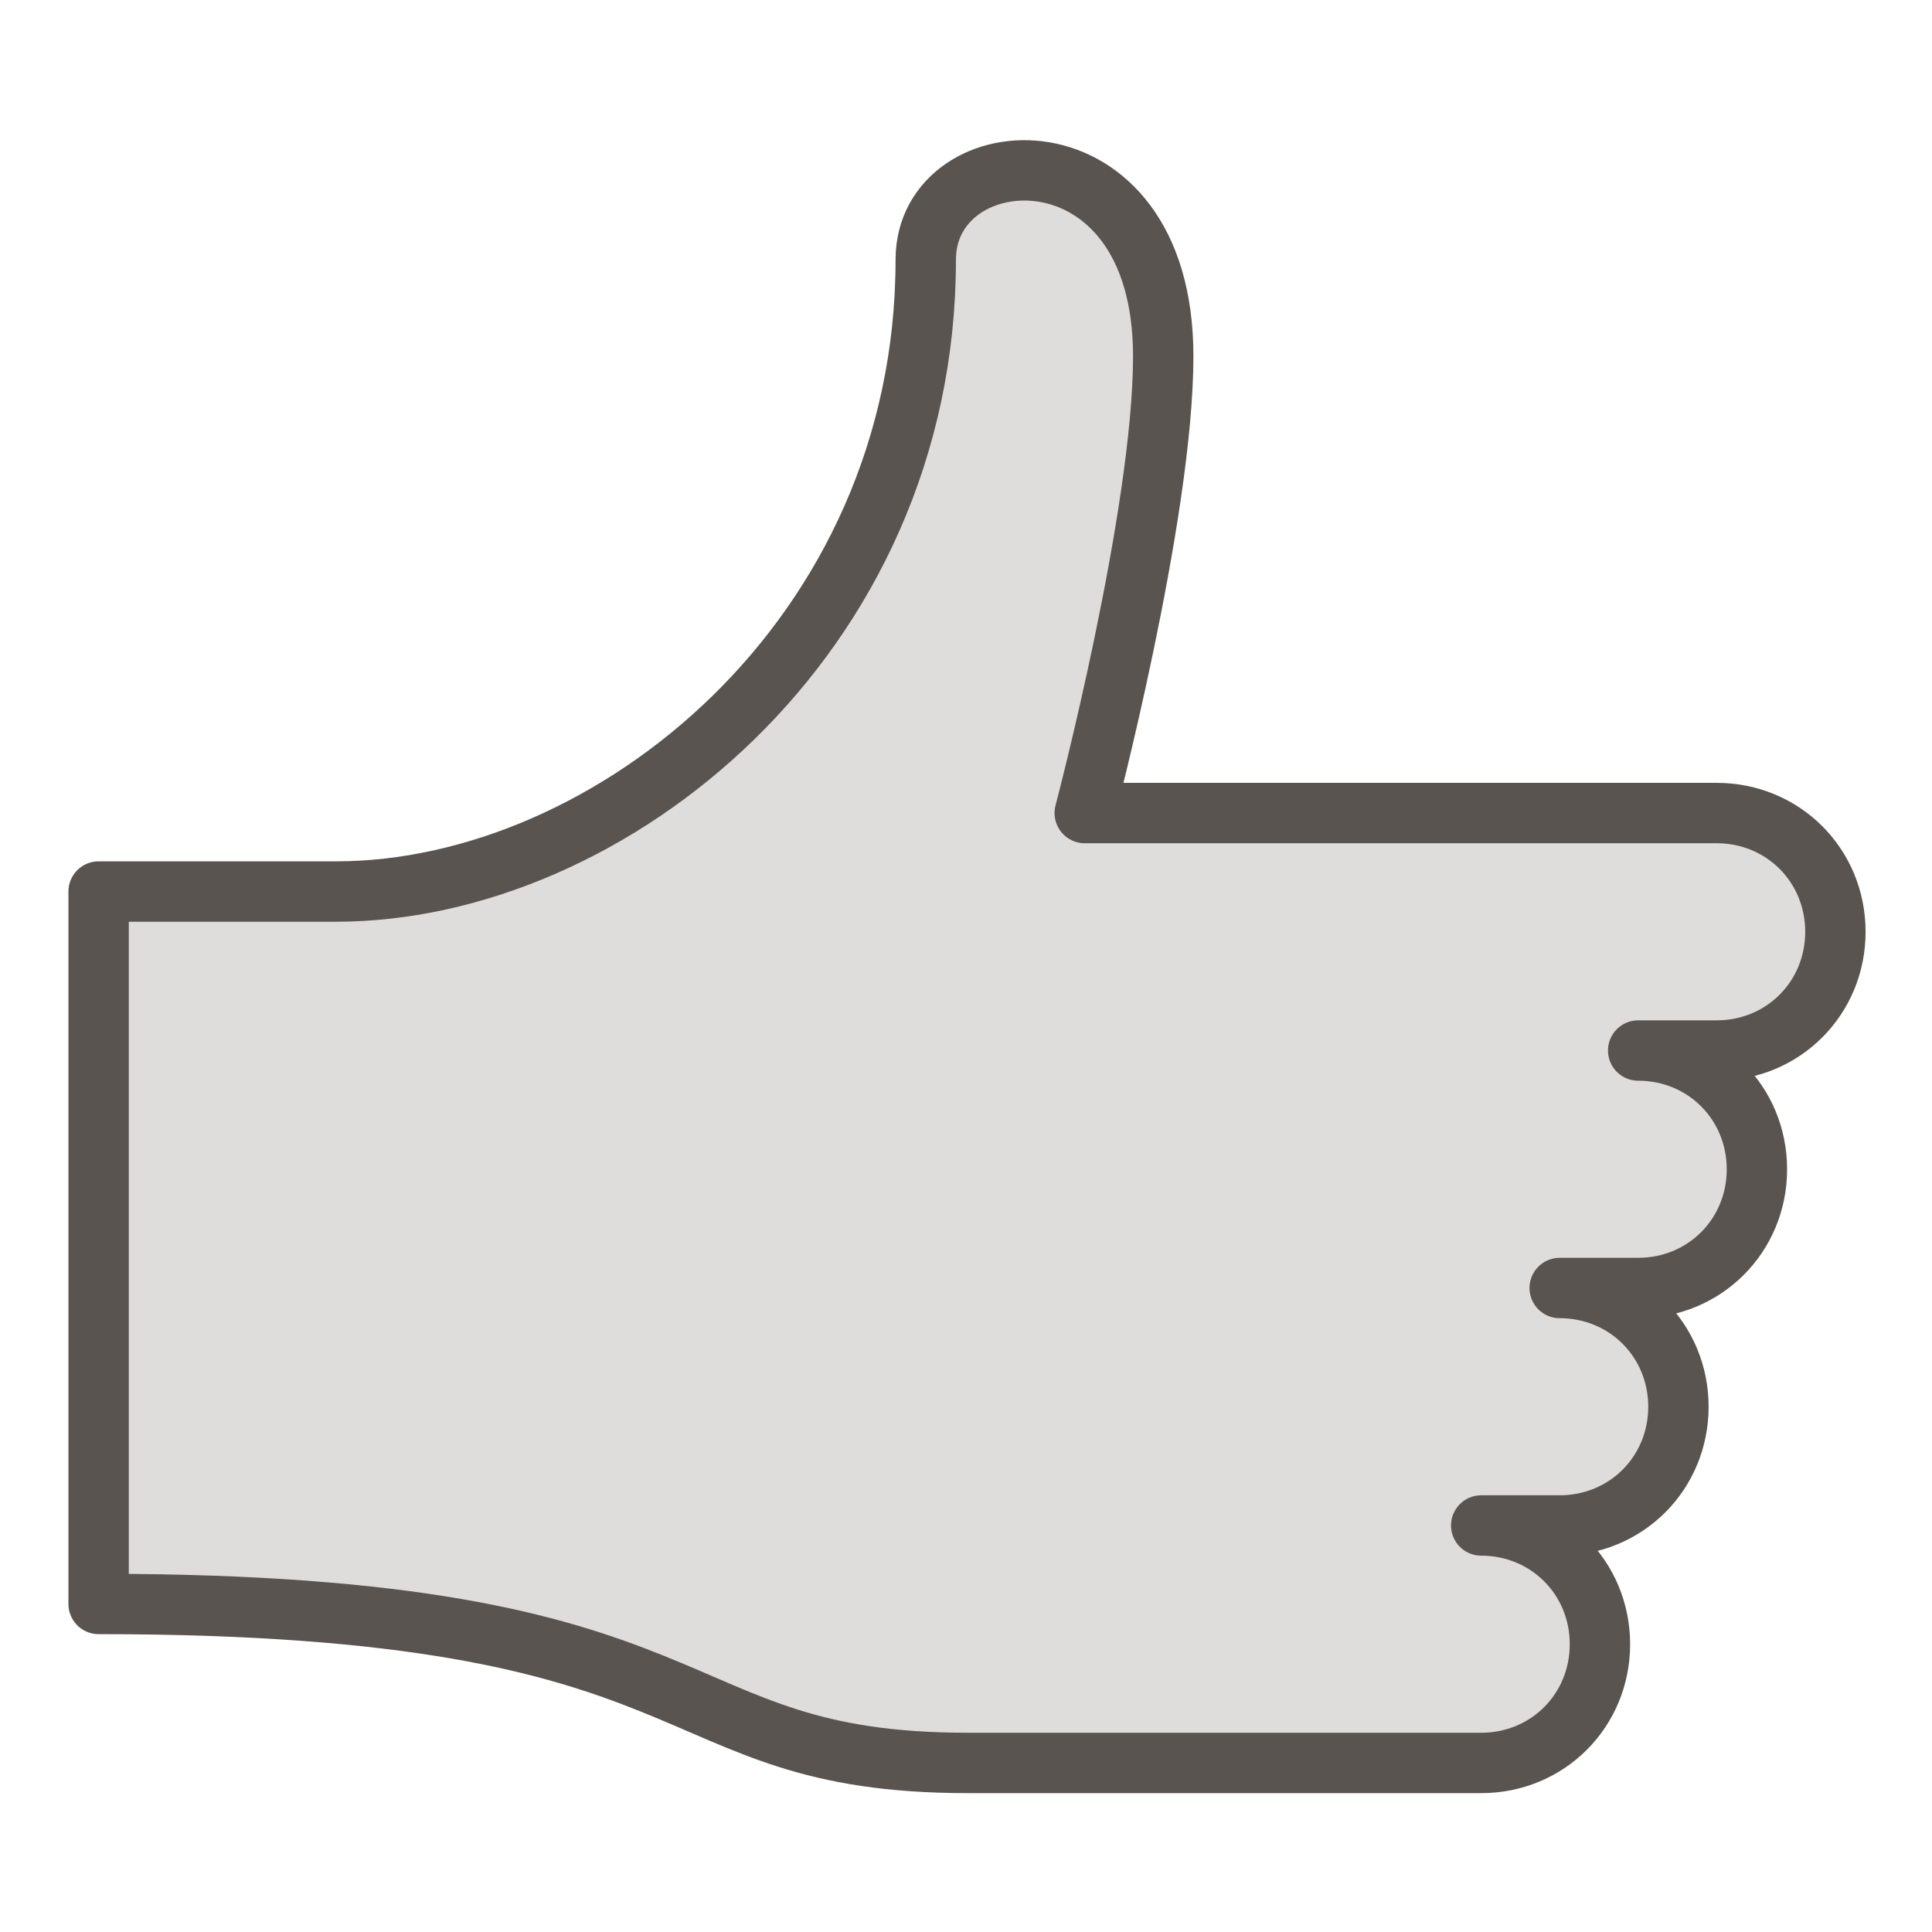
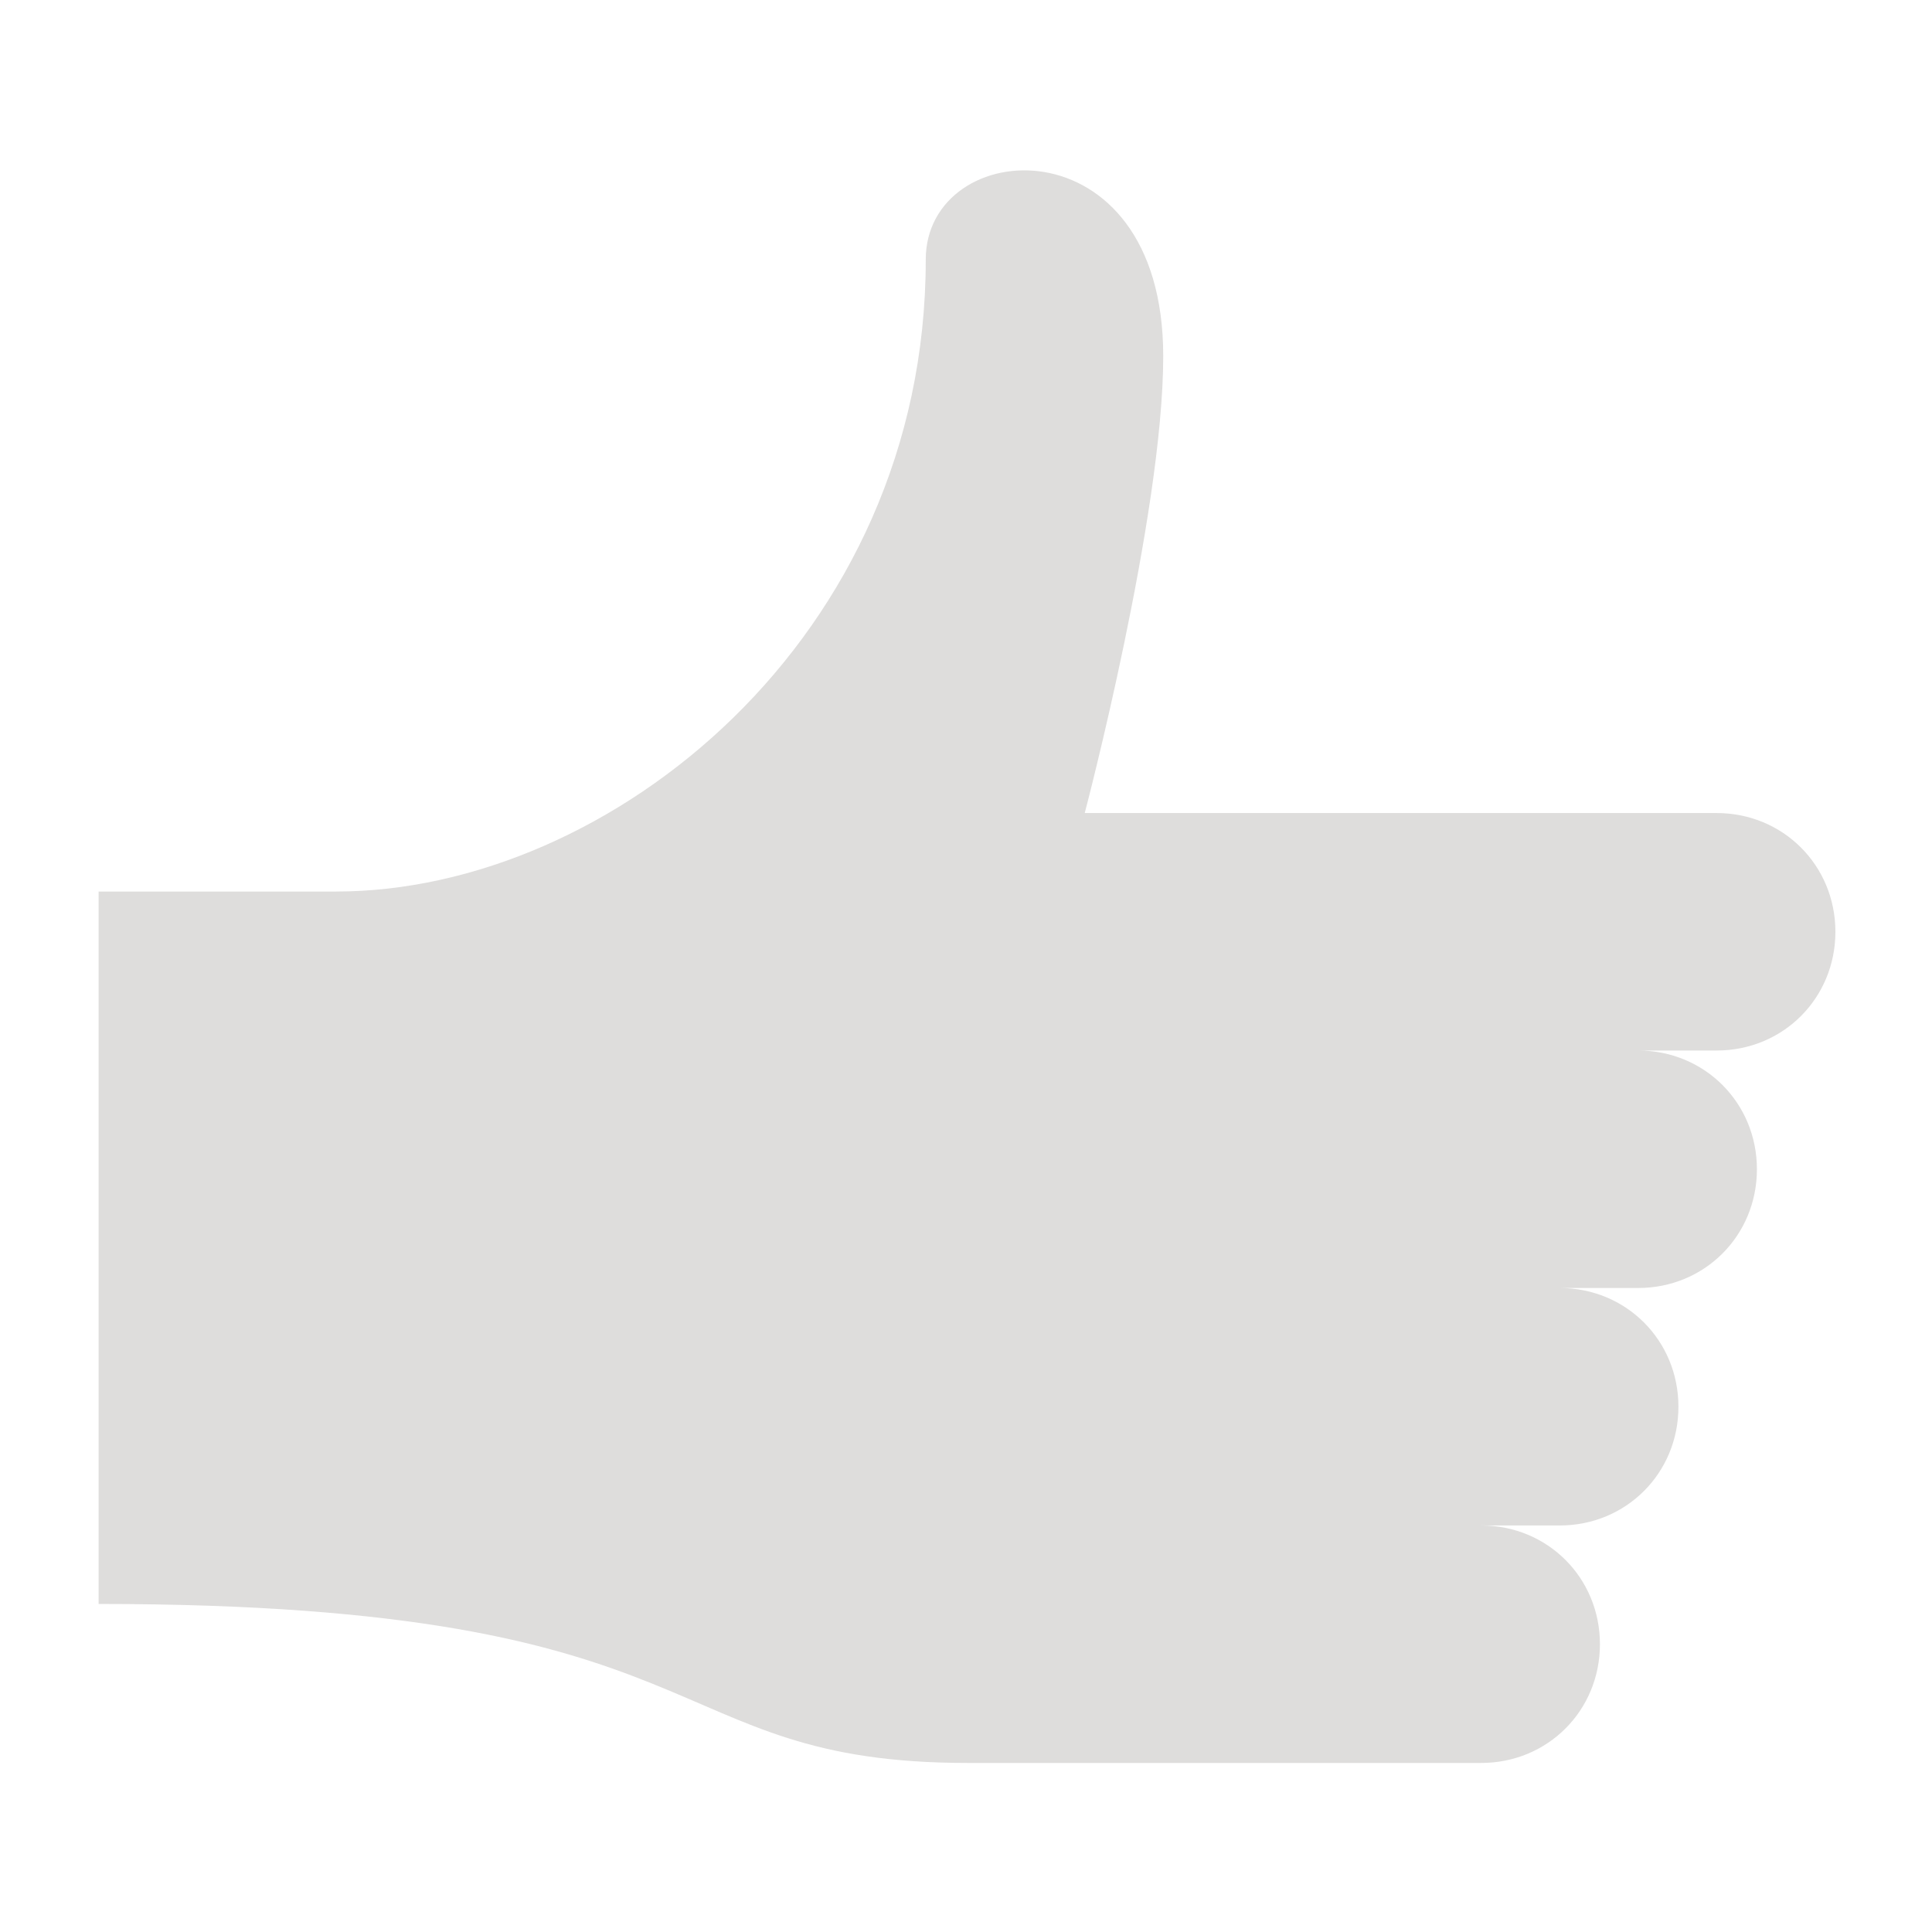
<svg xmlns="http://www.w3.org/2000/svg" version="1.1" id="Layer_1" x="0px" y="0px" viewBox="0 0 96 96" style="enable-background:new 0 0 96 96;" xml:space="preserve">
  <style type="text/css">
	.st0{opacity:0.2;}
	.st1{fill:#59544F;}
	.st2{fill:none;stroke:#59544F;stroke-width:3;stroke-linecap:round;stroke-linejoin:round;stroke-miterlimit:10;}
</style>
  <g class="st0">
    <path class="st1" d="M77.5,64L77.5,64c3.3,0,5.9,2.6,5.9,5.9s-2.6,5.9-5.9,5.9h-3.9c3.3,0,5.9,2.6,5.9,5.9s-2.6,5.9-5.9,5.9   c0,0-15.7,0-25.5,0c-15.7,0-11.8-7.9-43.2-7.9c0-2,0-35.4,0-35.4h11.8C30.3,44.3,46,31.7,46,12.9c0-6.2,11.8-7,11.8,4.8   c0,7.9-3.9,22.7-3.9,22.7h31.4c3.3,0,5.9,2.6,5.9,5.9c0,3.3-2.6,5.9-5.9,5.9h-3.9c3.3,0,5.9,2.6,5.9,5.9c0,3.3-2.6,5.9-5.9,5.9   L77.5,64" />
  </g>
  <g>
-     <path class="st2" d="M77.5,64L77.5,64c3.3,0,5.9,2.6,5.9,5.9s-2.6,5.9-5.9,5.9h-3.9c3.3,0,5.9,2.6,5.9,5.9s-2.6,5.9-5.9,5.9   c0,0-15.7,0-25.5,0c-15.7,0-11.8-7.9-43.2-7.9c0-2,0-35.4,0-35.4h11.8C30.3,44.3,46,31.7,46,12.9c0-6.2,11.8-7,11.8,4.8   c0,7.9-3.9,22.7-3.9,22.7h31.4c3.3,0,5.9,2.6,5.9,5.9c0,3.3-2.6,5.9-5.9,5.9h-3.9c3.3,0,5.9,2.6,5.9,5.9c0,3.3-2.6,5.9-5.9,5.9   L77.5,64" />
-   </g>
+     </g>
</svg>